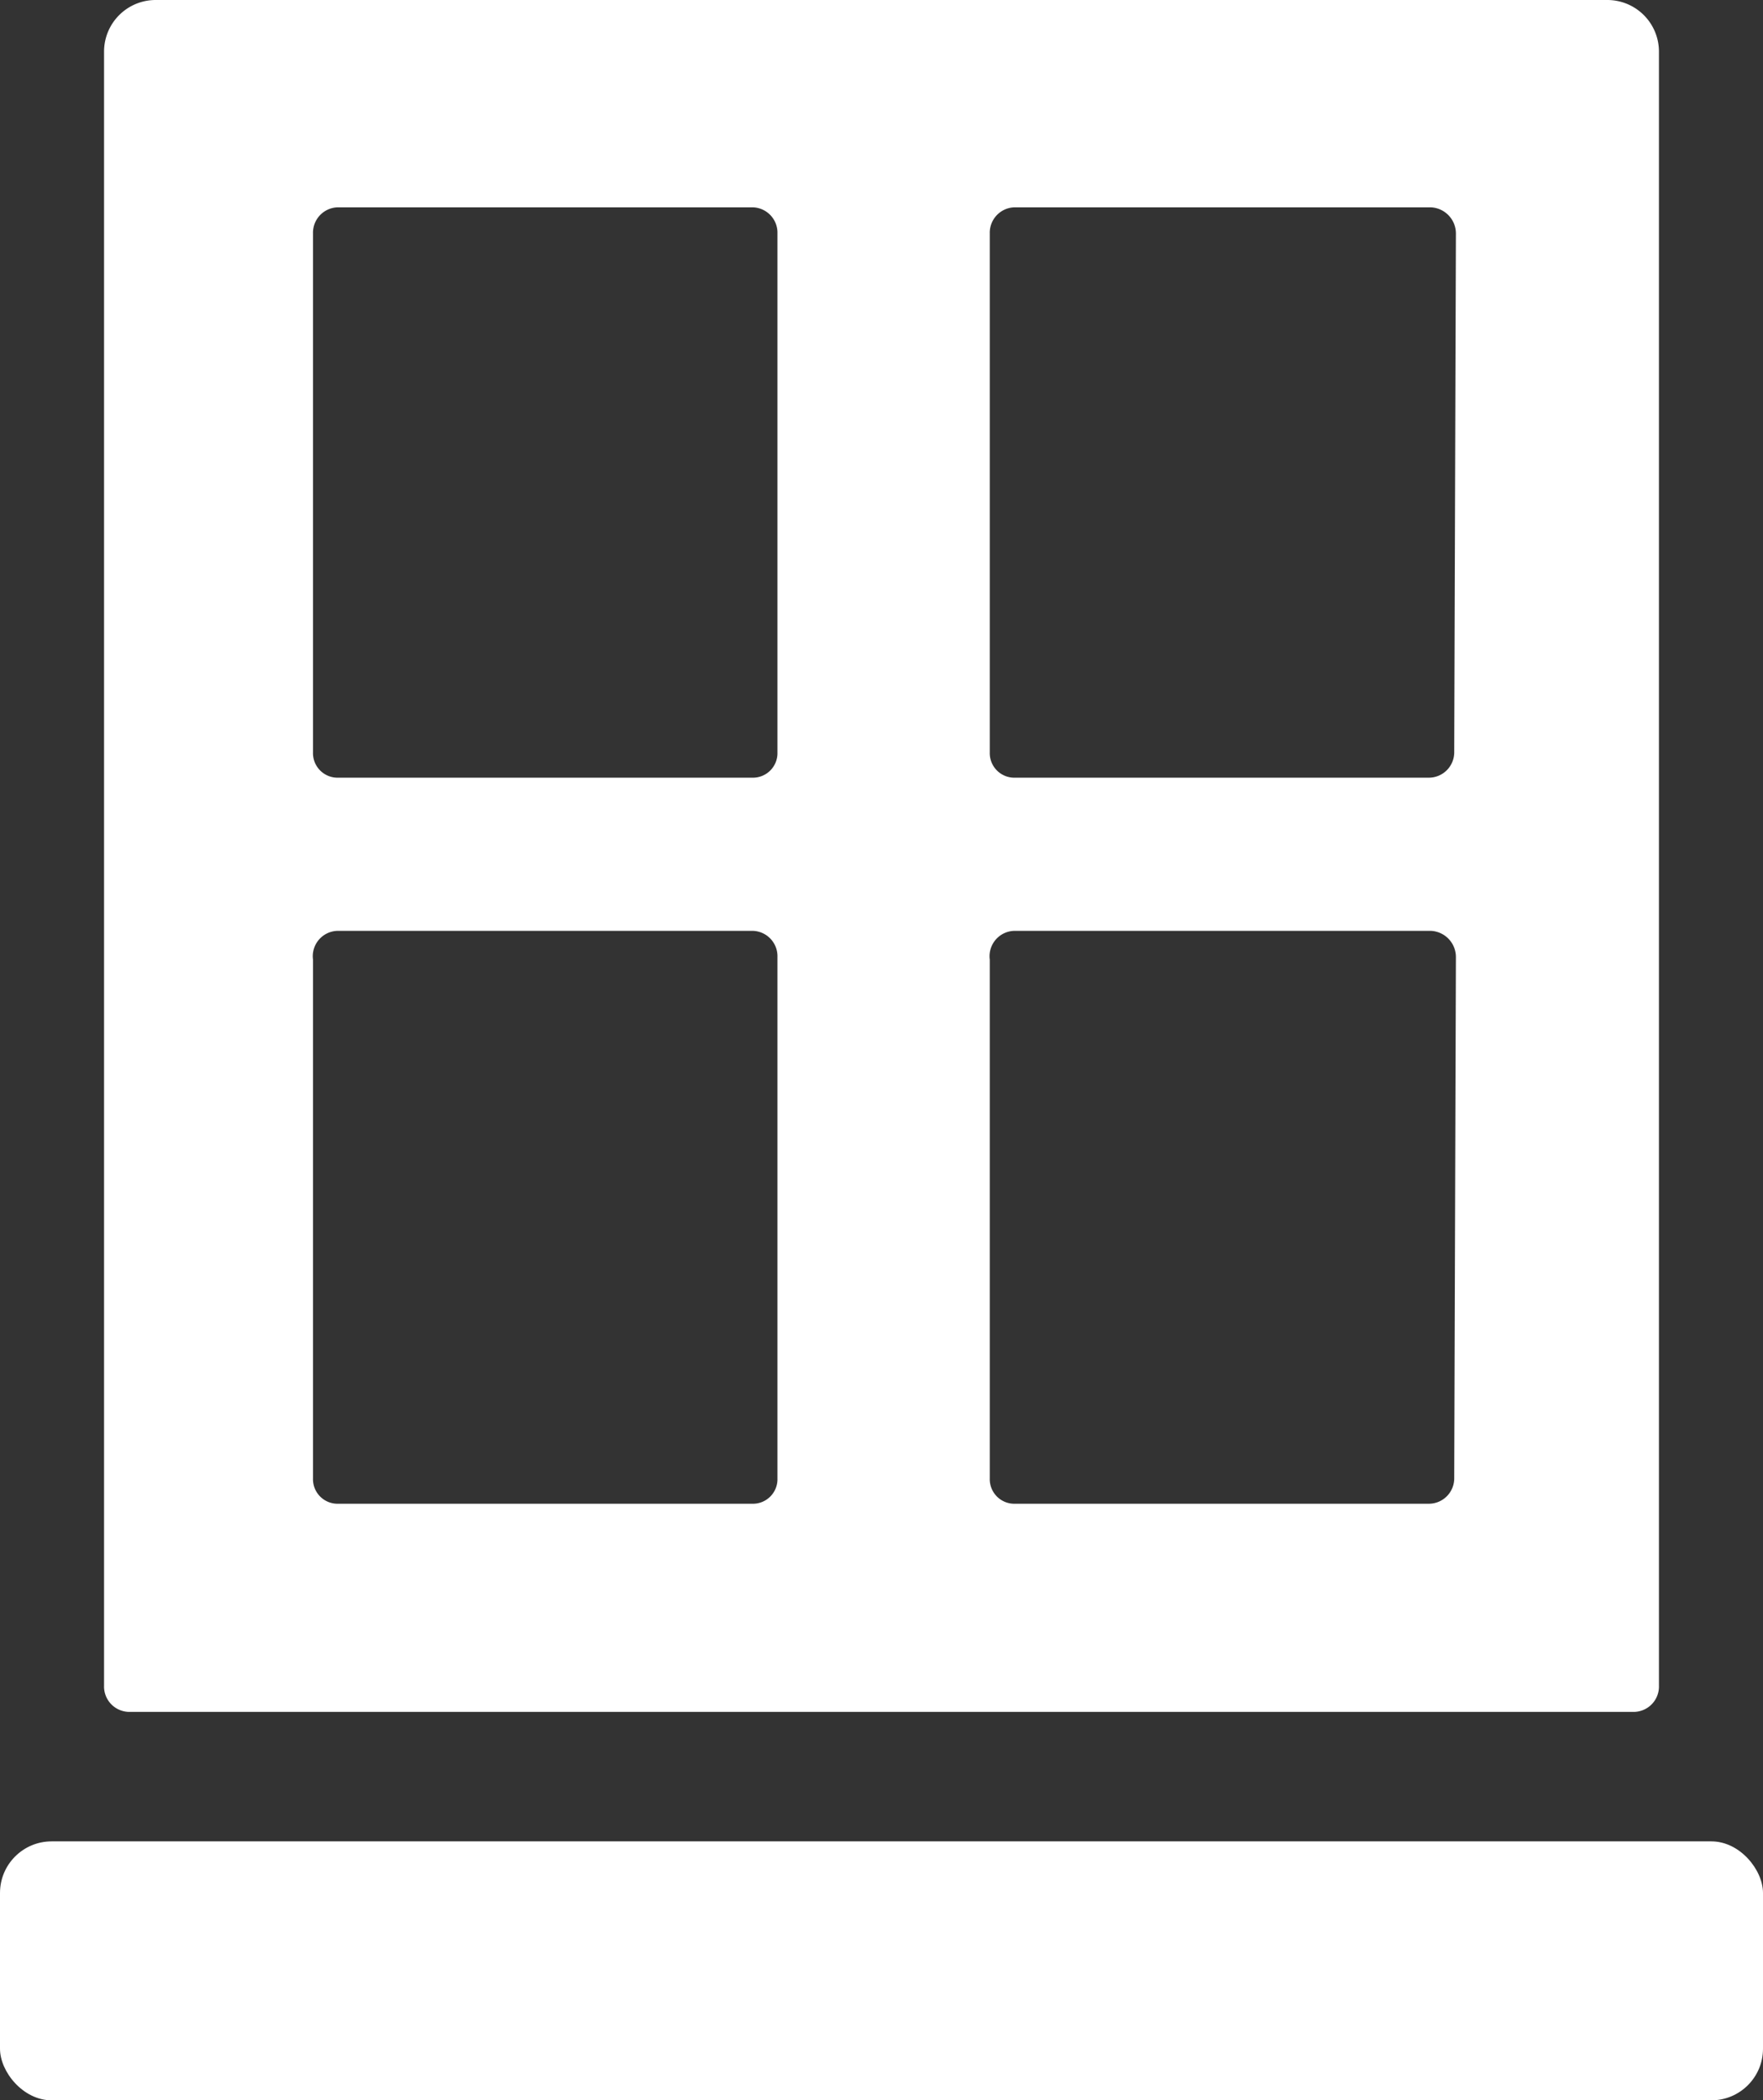
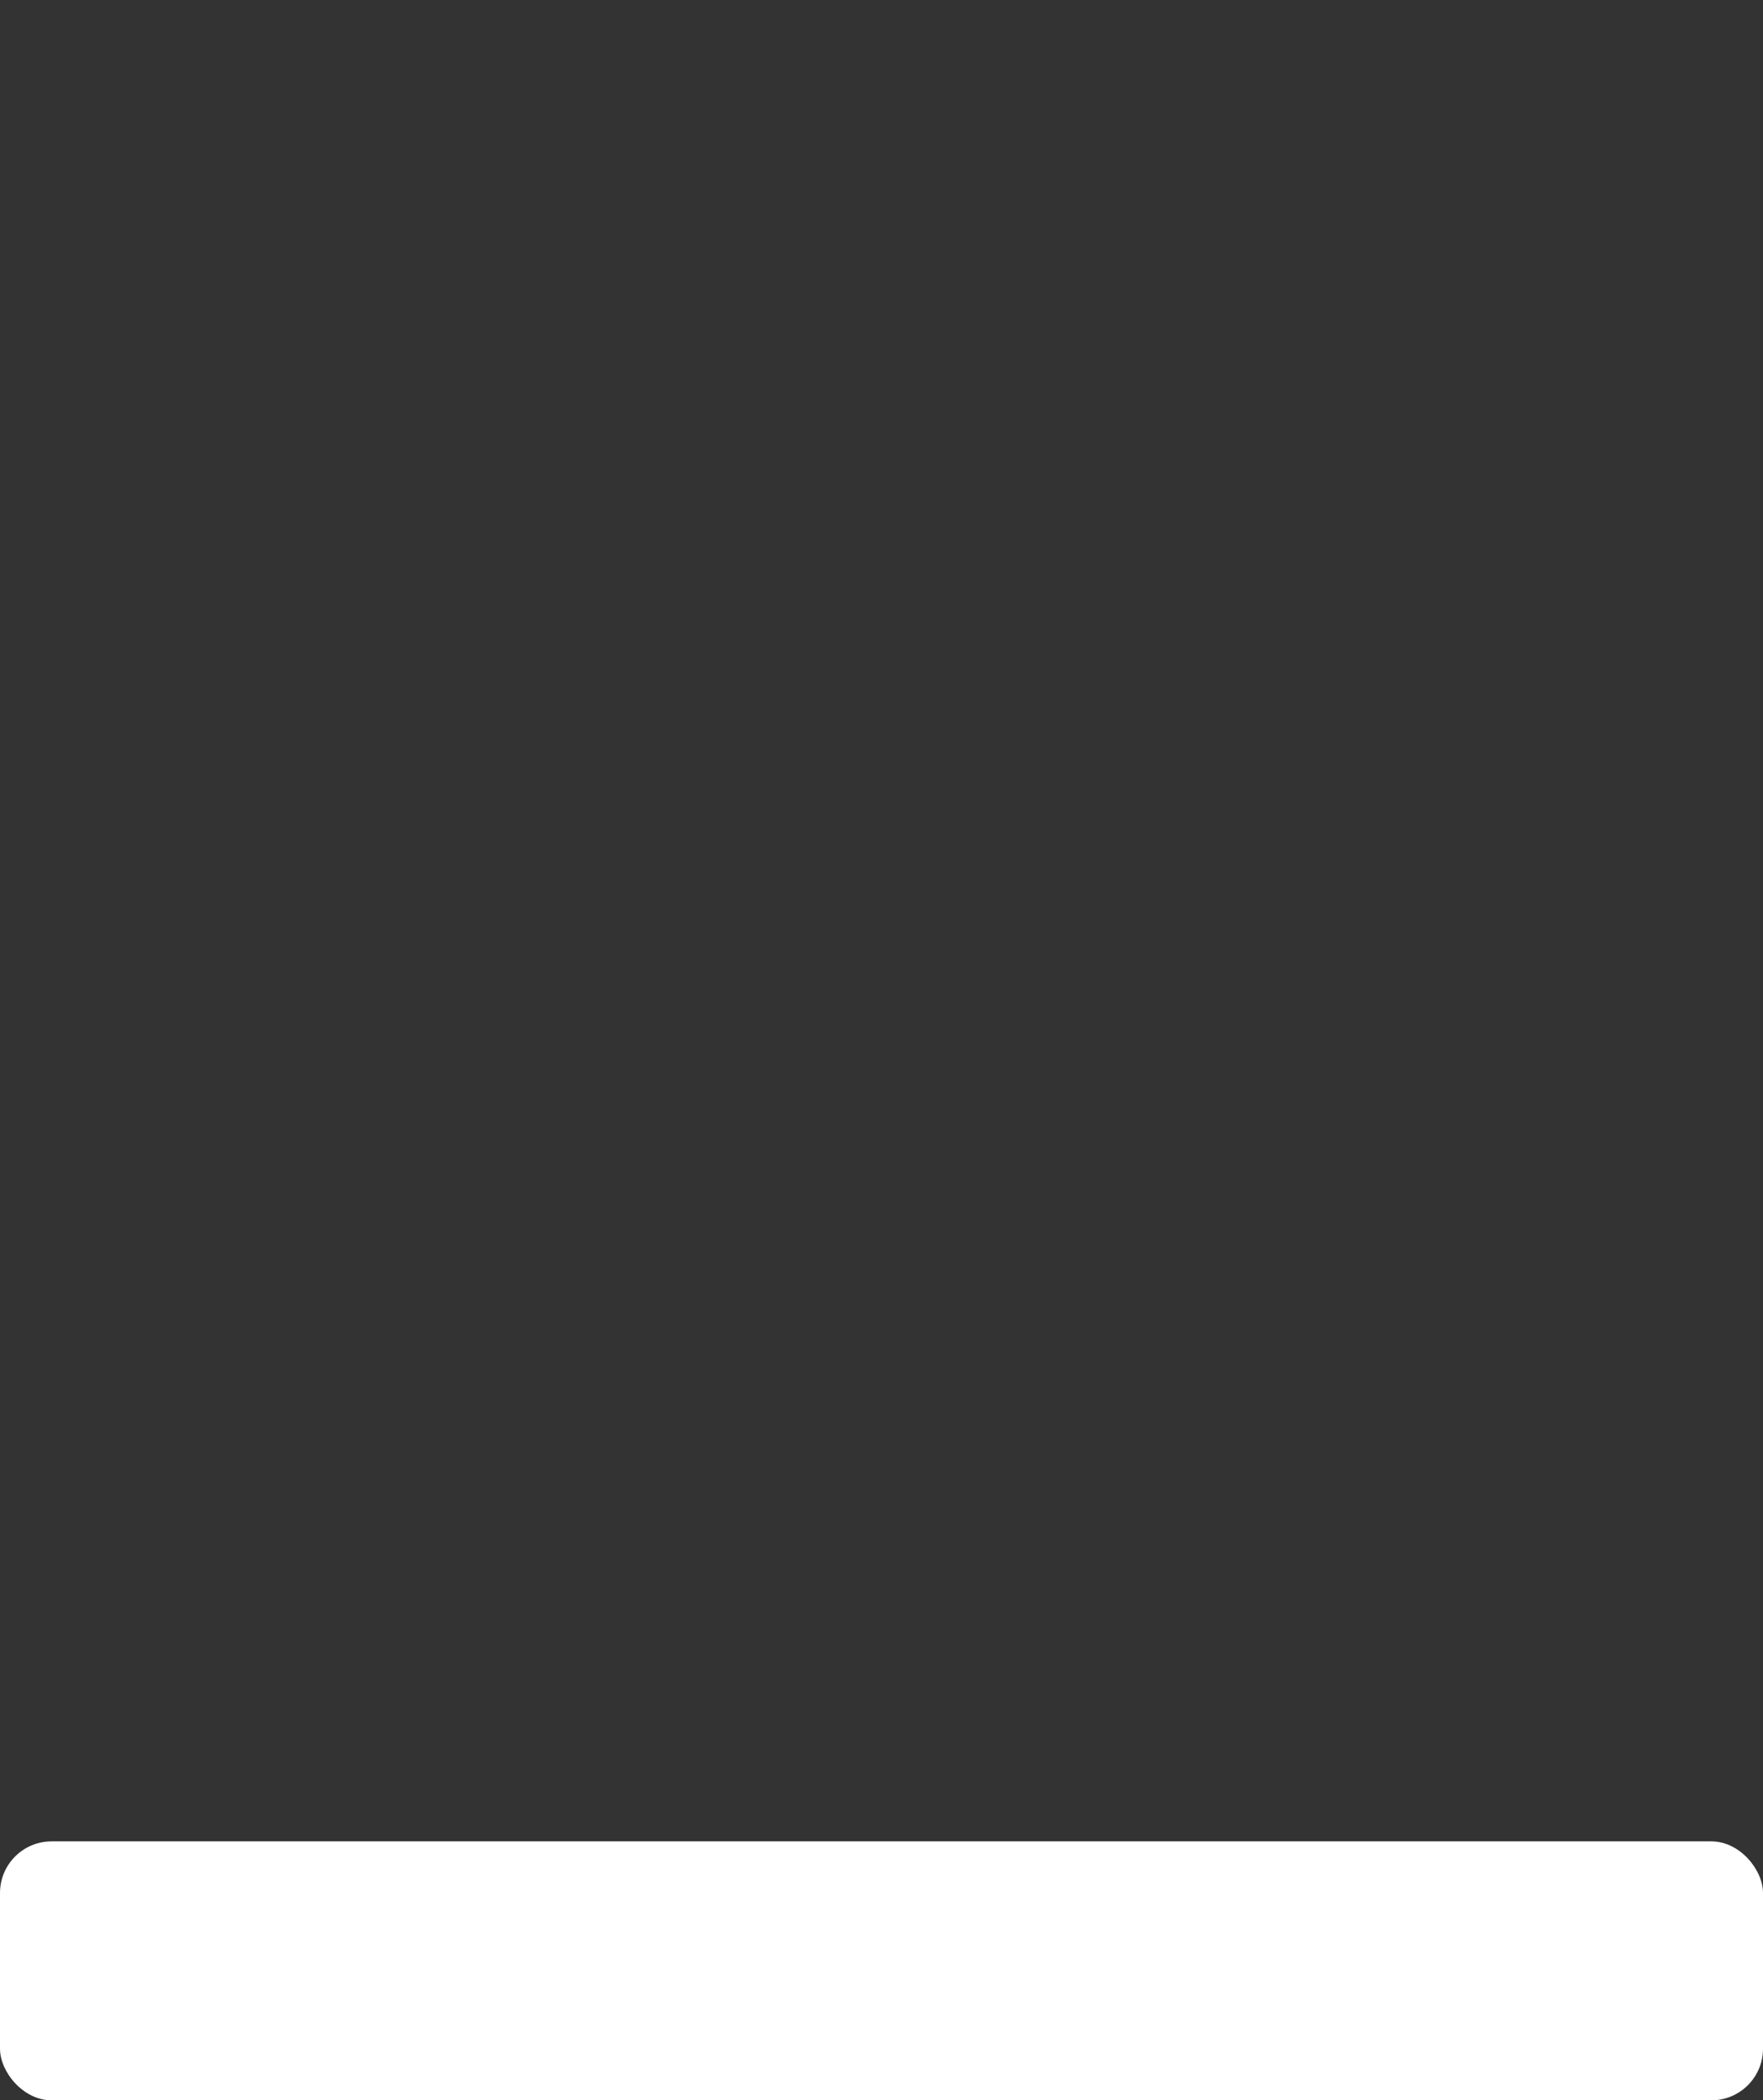
<svg xmlns="http://www.w3.org/2000/svg" viewBox="0 0 20.84 24.82">
  <rect x="0" y="0" width="20.84" height="24.82" fill="#333333" stroke="none" />
  <defs>
    <style>.cls-1{fill:#fff;}</style>
  </defs>
  <title>Our Work.ai</title>
  <g id="Layer_2" data-name="Layer 2">
    <g id="loading">
-       <path class="cls-1" d="M19,0H1.84a.61.61,0,0,0-.61.61V19.92a.3.3,0,0,0,.3.31H19.31a.3.3,0,0,0,.3-.31V.61A.61.61,0,0,0,19,0ZM9.19,17.47a.29.29,0,0,1-.3.3H4a.29.29,0,0,1-.3-.3V11.34A.3.3,0,0,1,4,11H8.89a.3.3,0,0,1,.3.31Zm0-8.58a.29.29,0,0,1-.3.3H4a.29.29,0,0,1-.3-.3V2.76A.3.3,0,0,1,4,2.45H8.89a.3.3,0,0,1,.3.31Zm8,8.58a.3.3,0,0,1-.3.3H12a.29.29,0,0,1-.3-.3V11.34A.3.3,0,0,1,12,11h4.91a.31.31,0,0,1,.3.31Zm0-8.58a.3.3,0,0,1-.3.3H12a.29.29,0,0,1-.3-.3V2.76a.3.3,0,0,1,.3-.31h4.91a.31.31,0,0,1,.3.31Z" />
      <rect class="cls-1" y="21.76" width="20.84" height="3.06" rx="0.61" />
    </g>
  </g>
</svg>